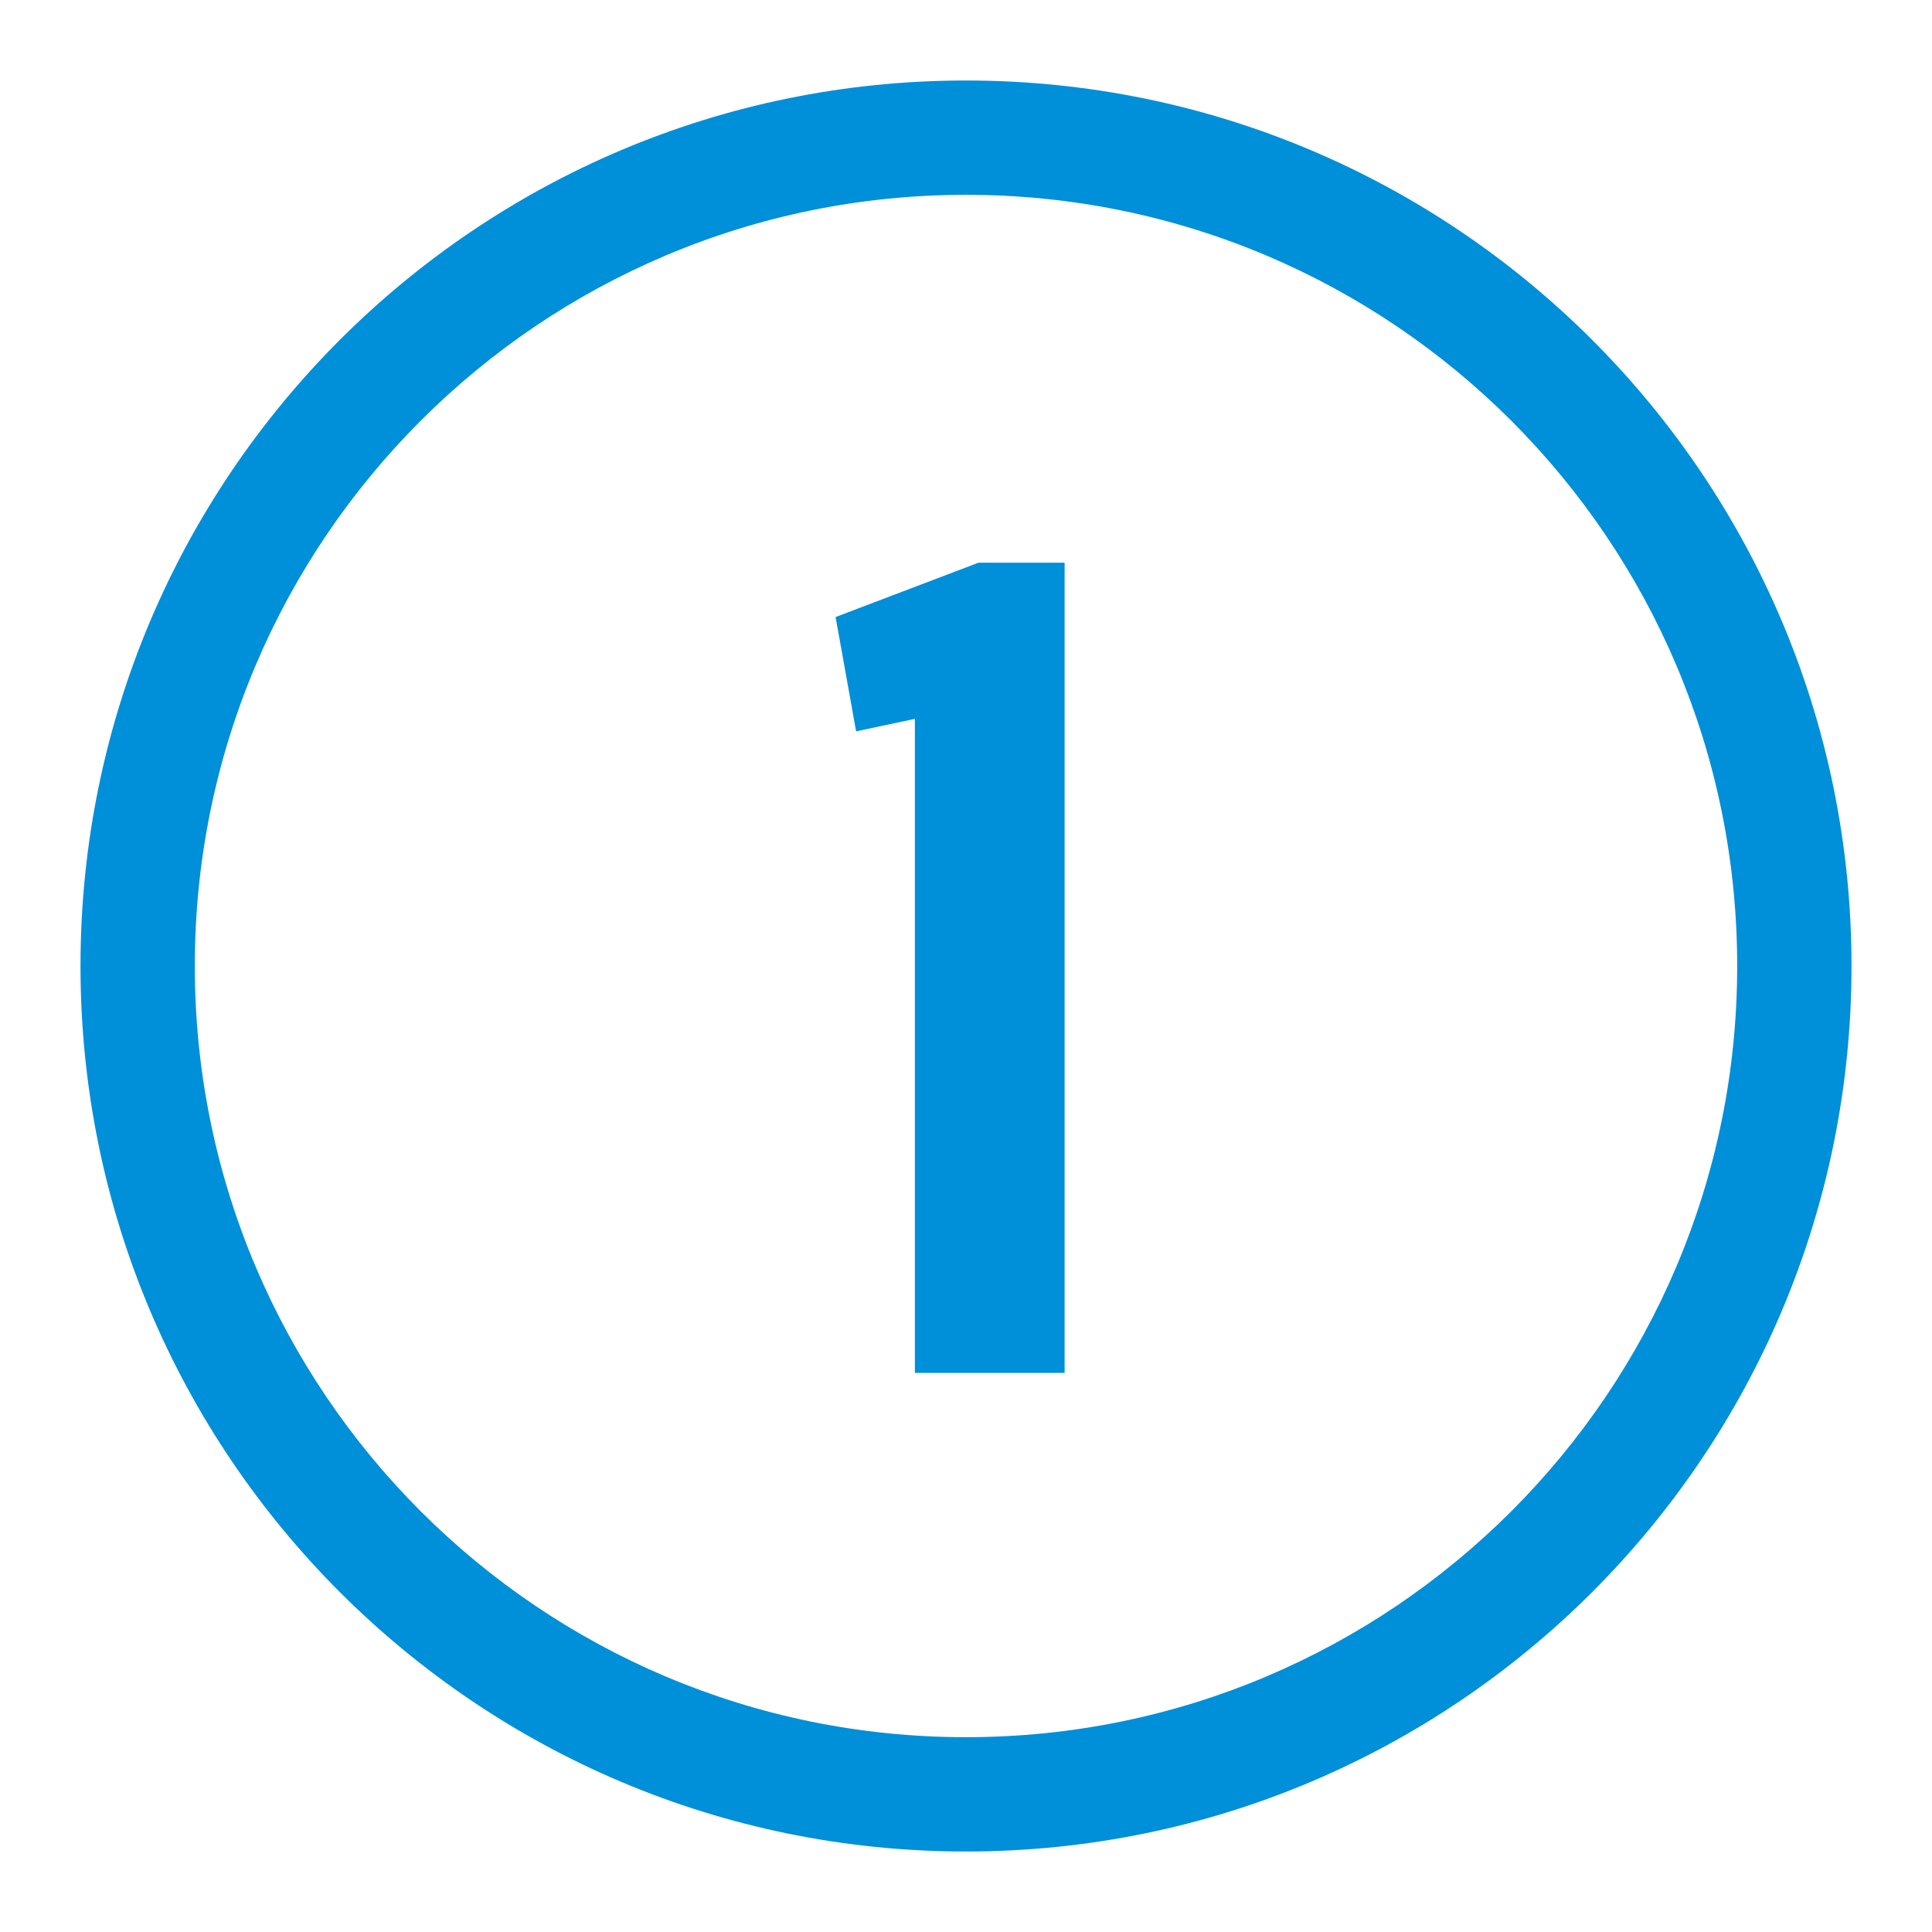
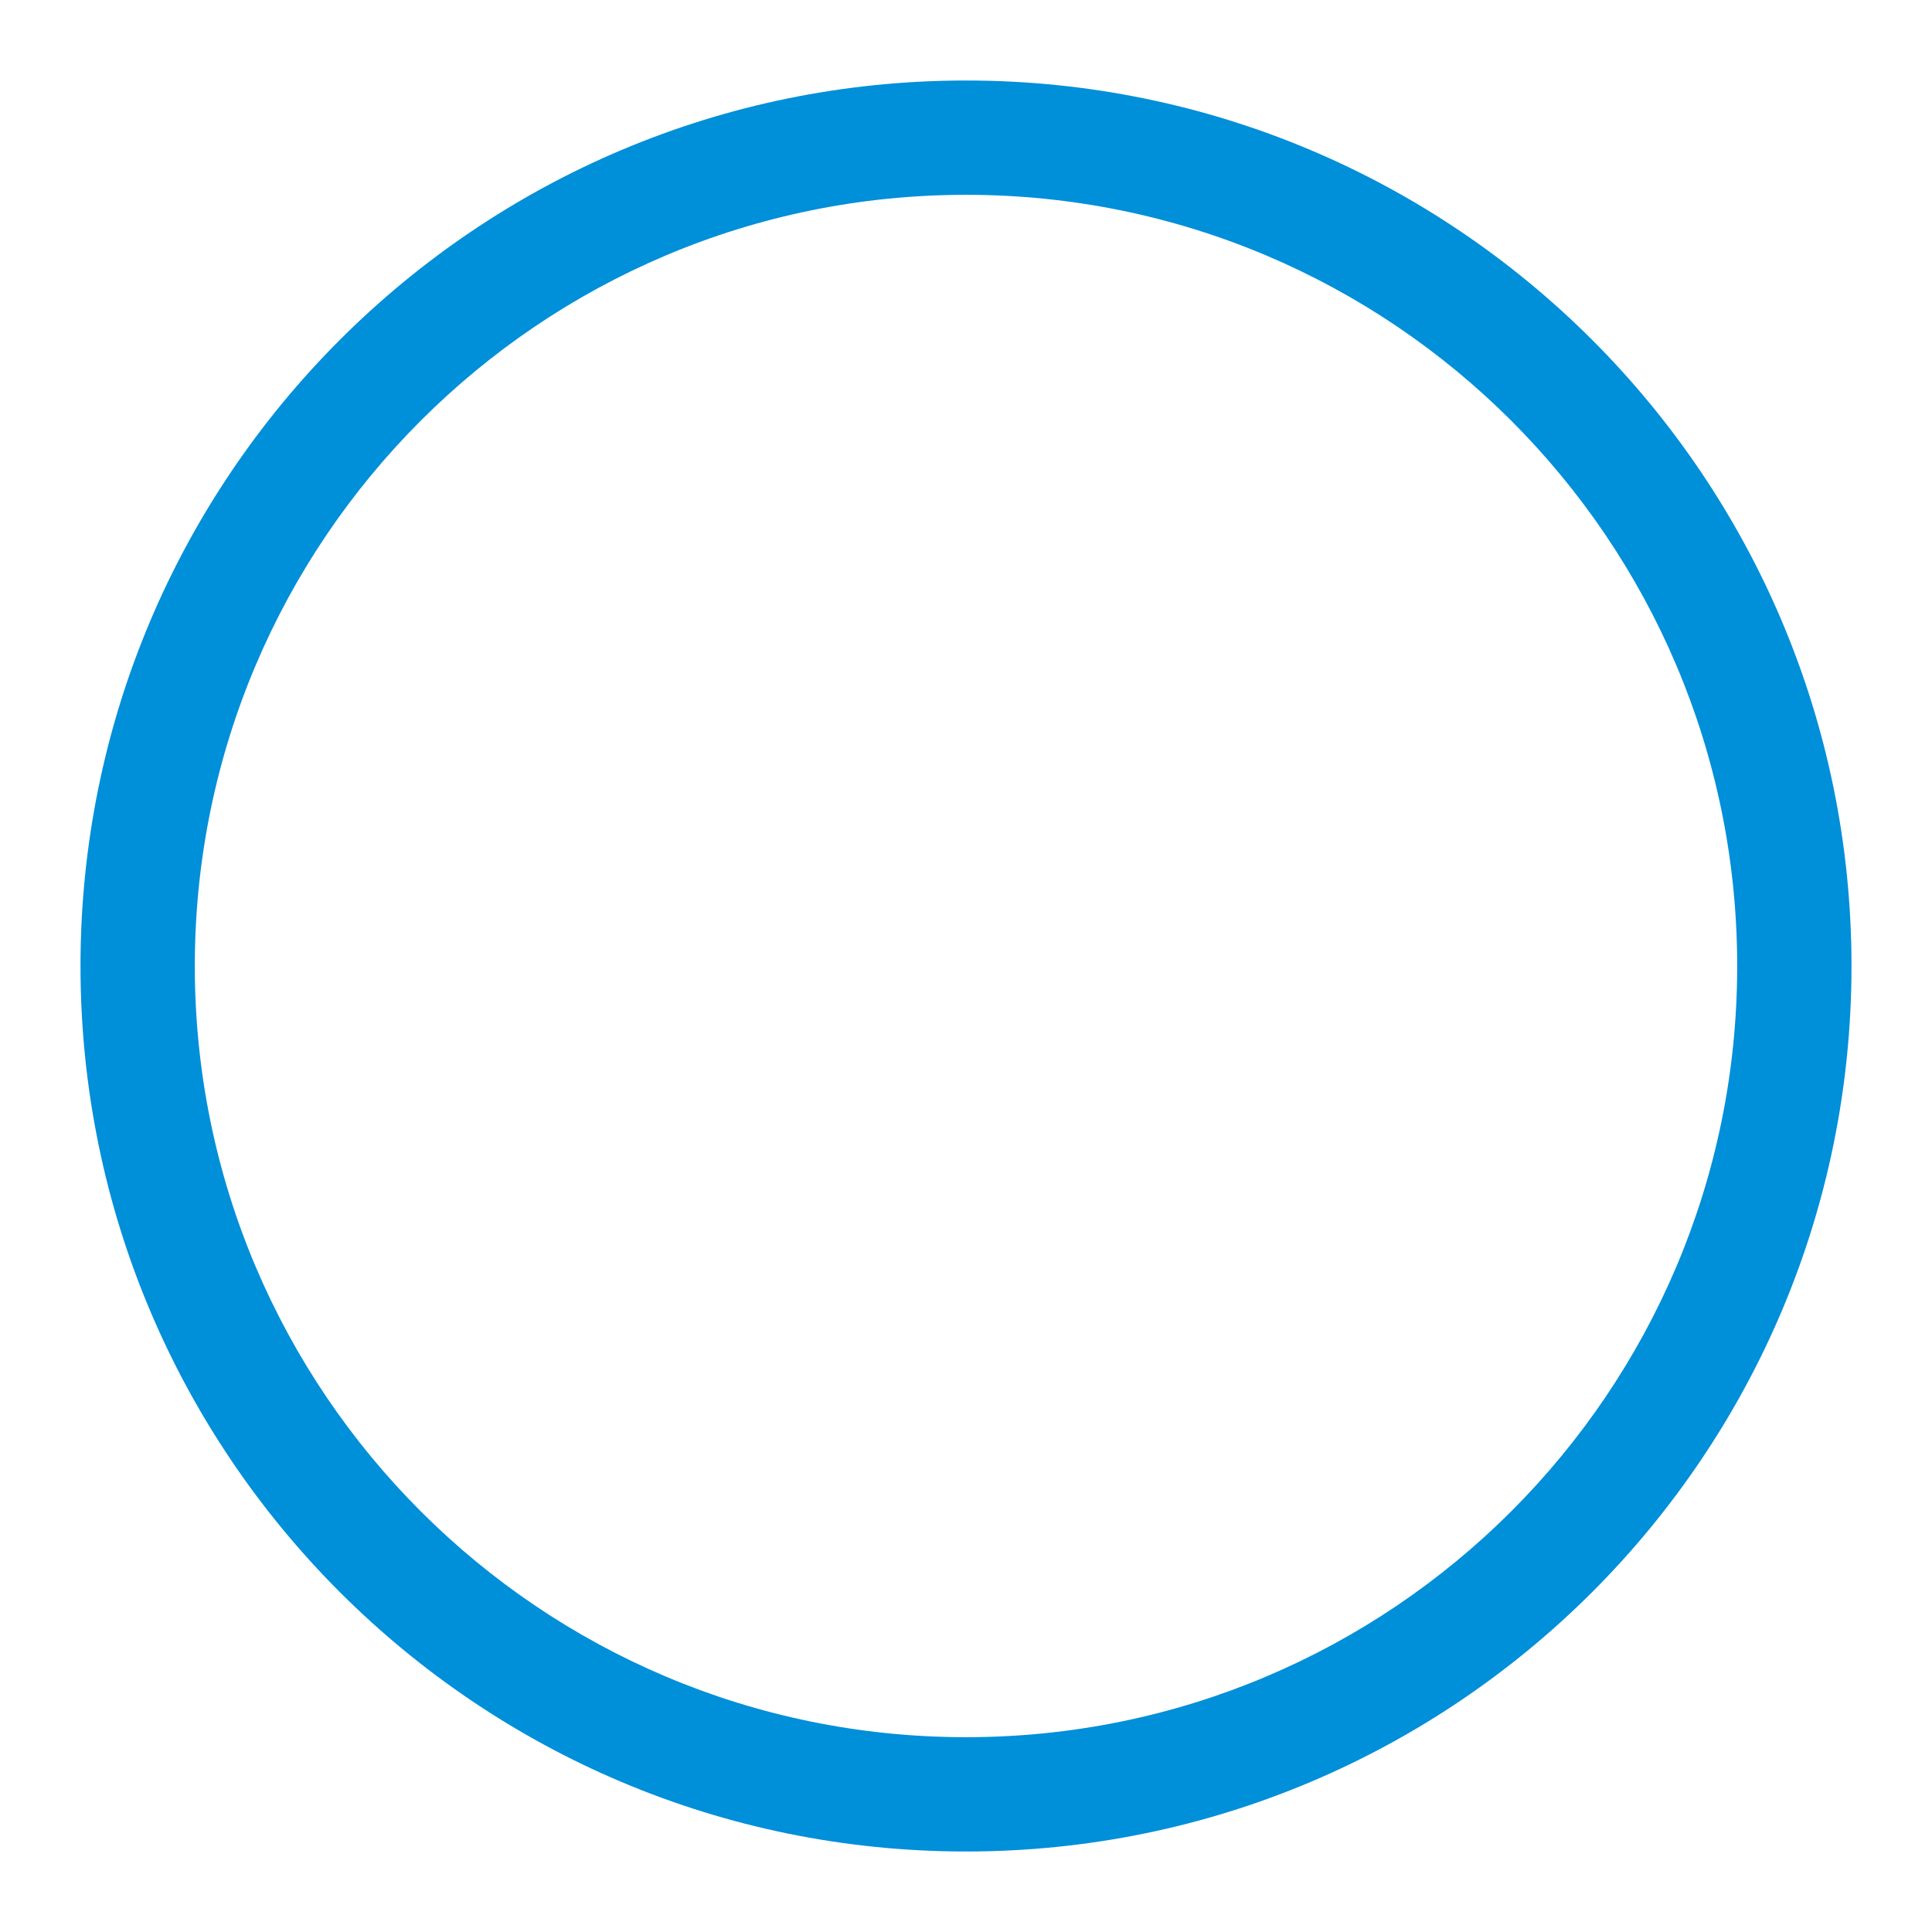
<svg xmlns="http://www.w3.org/2000/svg" width="48" height="48" viewBox="0 0 48 48">
  <defs>
    <style>.d{fill:#008fd9;}</style>
  </defs>
  <g id="a">
    <g>
      <path class="d" d="M24,2C11.85,2,2,11.85,2,24s9.85,22,22,22,22-9.85,22-22S36.15,2,24,2Zm0,41.16c-10.58,0-19.16-8.58-19.16-19.16S13.42,4.84,24,4.84s19.16,8.58,19.16,19.16-8.58,19.16-19.16,19.16h0Z" />
-       <path class="d" d="M22.73,17.86l-1.46,.31-.51-2.84,3.55-1.35h2.14v20.13h-3.72V17.86Z" />
    </g>
  </g>
  <g id="b" />
  <g id="c" />
</svg>